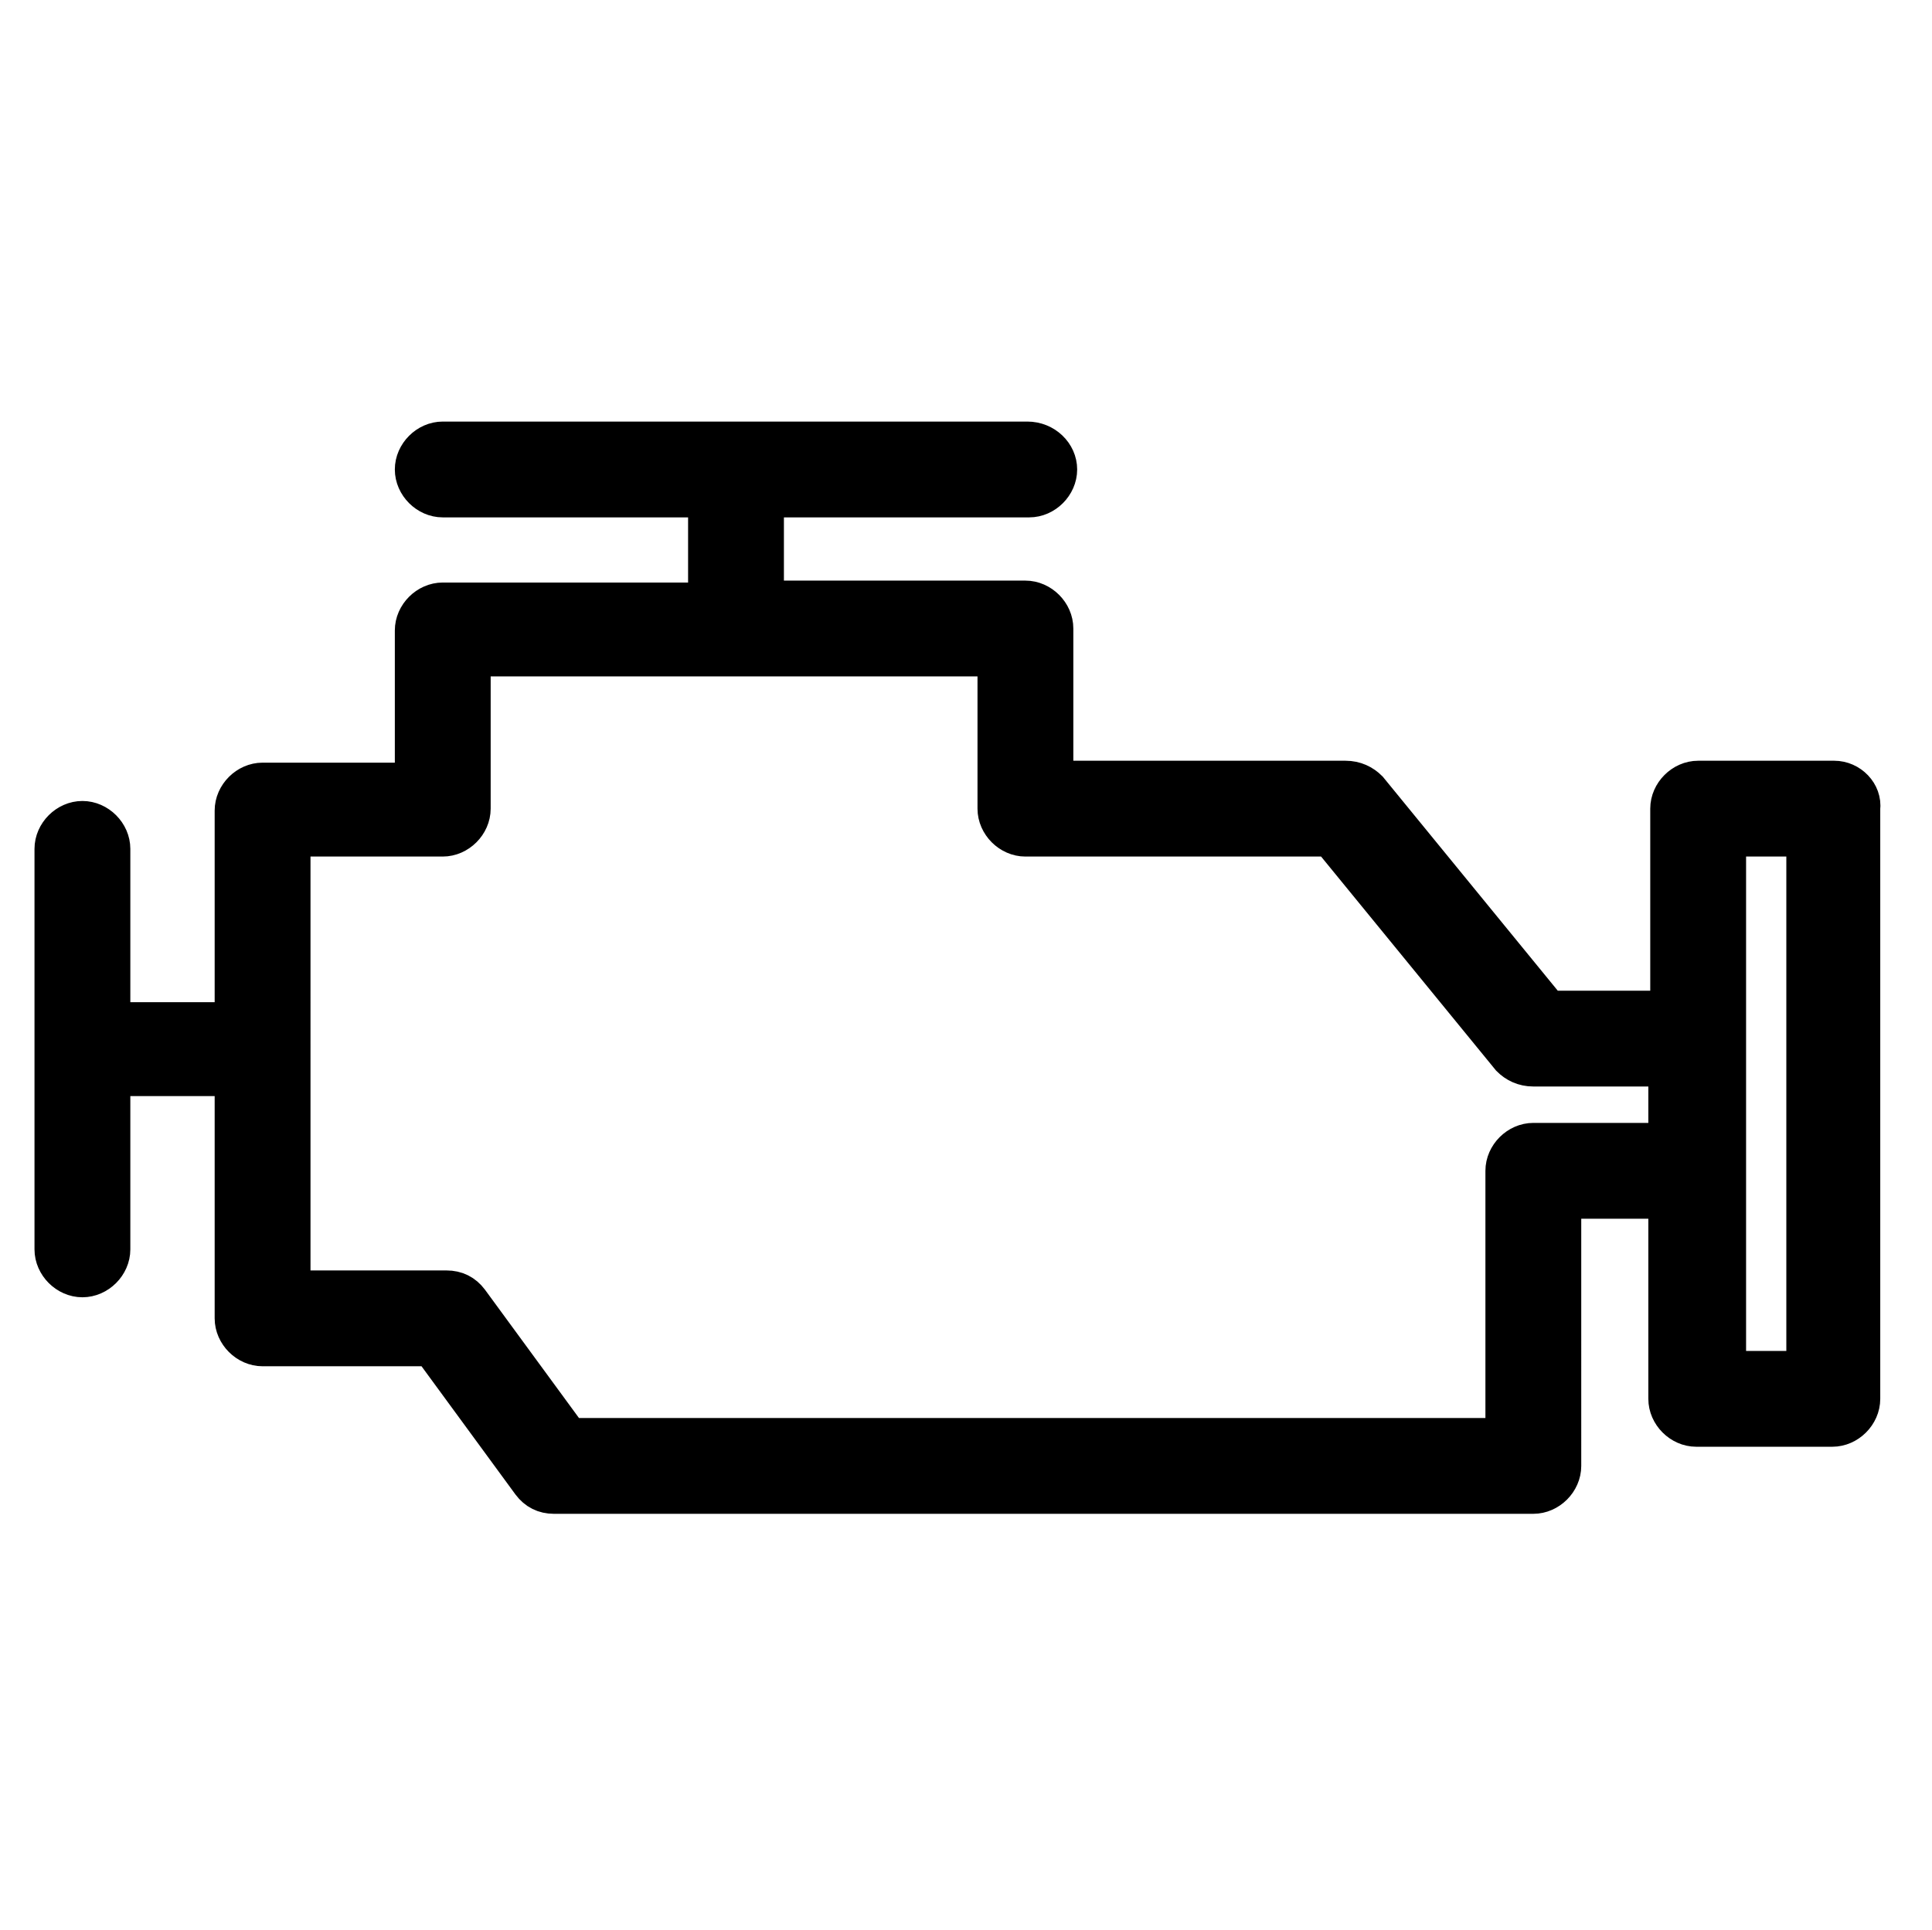
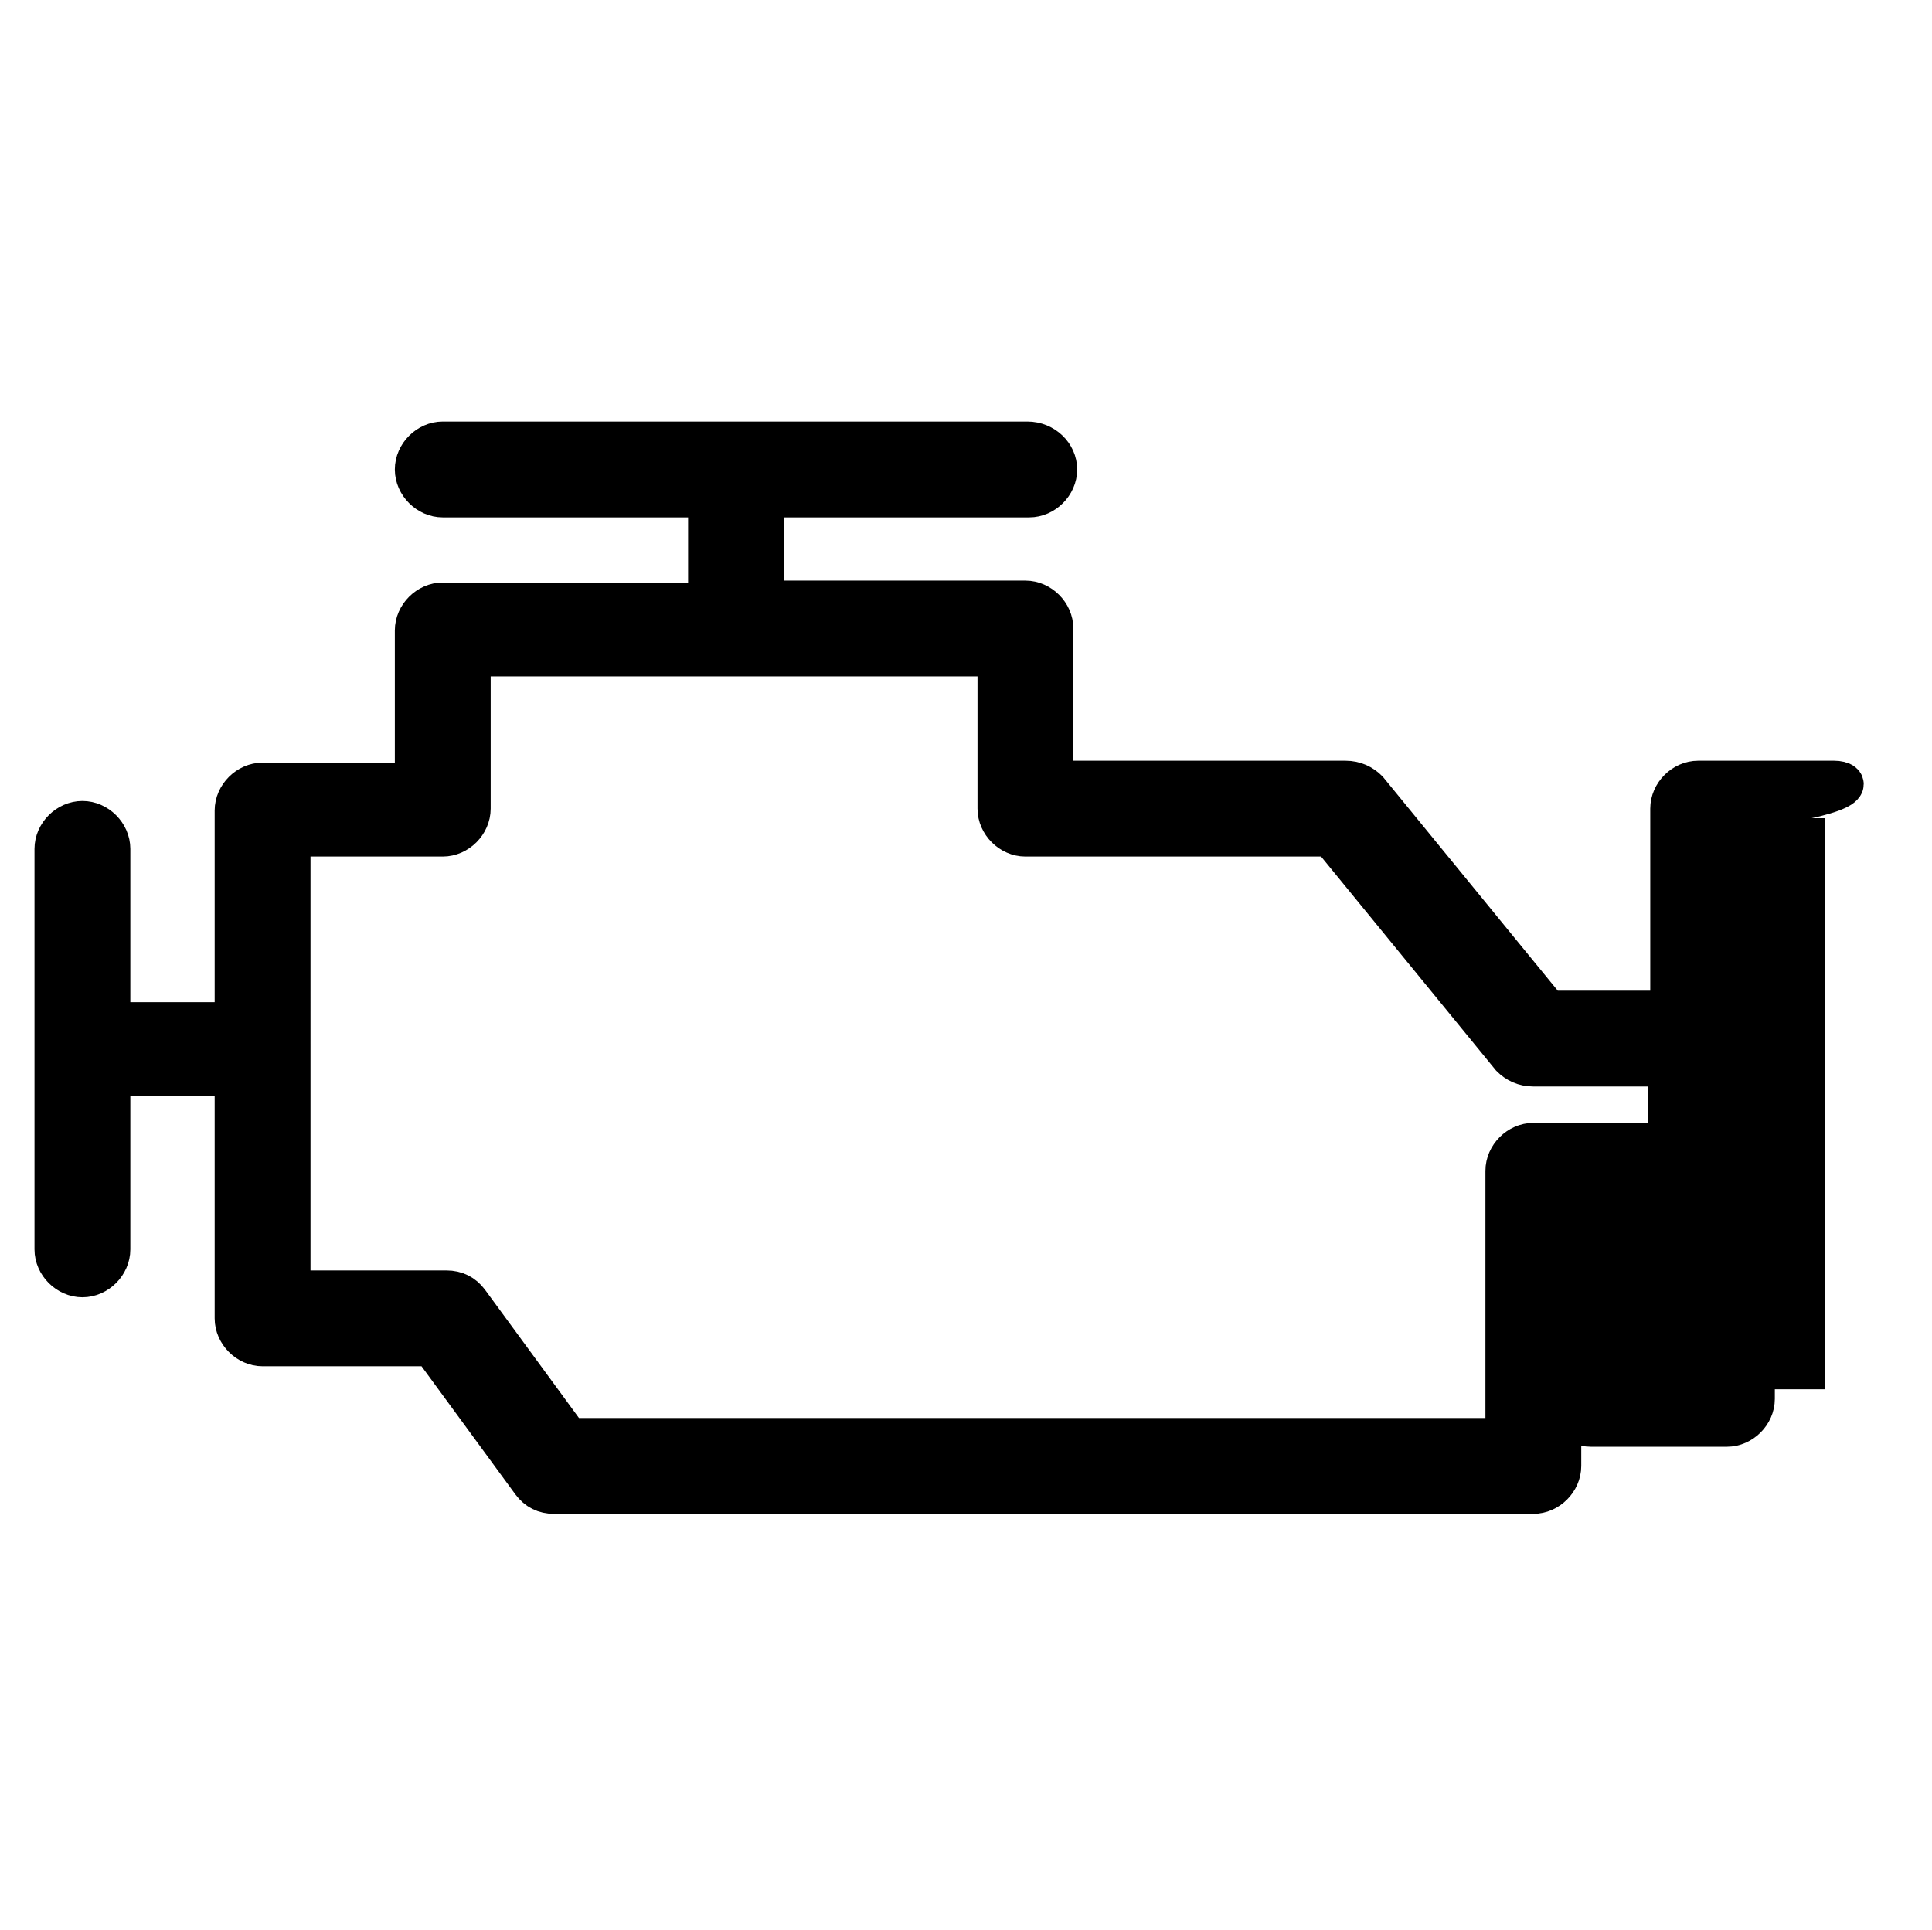
<svg xmlns="http://www.w3.org/2000/svg" version="1.1" id="Layer_1" x="0px" y="0px" viewBox="0 0 100.8 100.7" style="enable-background:new 0 0 100.8 100.7;" xml:space="preserve">
  <style type="text/css"> .st0{stroke:#000000;stroke-width:2;stroke-miterlimit:10;} </style>
-   <path class="st0" d="M95.7,40.7h-7.1c-0.8,0-1.5,0.7-1.5,1.5v10.5h-6.3l-9.4-11.5c-0.3-0.3-0.7-0.5-1.2-0.5H55v-7.9 c0-0.8-0.7-1.5-1.5-1.5H39.9V26h13.8c0.8,0,1.5-0.7,1.5-1.5S54.5,23,53.6,23H23.1c-0.8,0-1.5,0.7-1.5,1.5s0.7,1.5,1.5,1.5h13.8v5.4 H23.1c-0.8,0-1.5,0.7-1.5,1.5v7.9h-7.9c-0.8,0-1.5,0.7-1.5,1.5v11H5.8v-9c0-0.8-0.7-1.5-1.5-1.5s-1.5,0.7-1.5,1.5v20.9 c0,0.8,0.7,1.5,1.5,1.5s1.5-0.7,1.5-1.5v-9h6.4v12.6c0,0.8,0.7,1.5,1.5,1.5h8.8l5.2,7.1c0.3,0.4,0.7,0.6,1.2,0.6H80 c0.8,0,1.5-0.7,1.5-1.5V62.6h5.5V73c0,0.8,0.7,1.5,1.5,1.5h7.1c0.8,0,1.5-0.7,1.5-1.5V42.2C97.2,41.4,96.5,40.7,95.7,40.7z M80,59.6 c-0.8,0-1.5,0.7-1.5,1.5V75H29.7l-5.2-7.1c-0.3-0.4-0.7-0.6-1.2-0.6h-8.1V43.7h7.9c0.8,0,1.5-0.7,1.5-1.5v-7.9H52v7.9 c0,0.8,0.7,1.5,1.5,1.5h15.9l9.4,11.5c0.3,0.3,0.7,0.5,1.2,0.5h7v3.9L80,59.6L80,59.6z M94.2,71.5h-4.1V43.7h4.1 C94.2,43.7,94.2,71.5,94.2,71.5z" />
+   <path class="st0" d="M95.7,40.7h-7.1c-0.8,0-1.5,0.7-1.5,1.5v10.5h-6.3l-9.4-11.5c-0.3-0.3-0.7-0.5-1.2-0.5H55v-7.9 c0-0.8-0.7-1.5-1.5-1.5H39.9V26h13.8c0.8,0,1.5-0.7,1.5-1.5S54.5,23,53.6,23H23.1c-0.8,0-1.5,0.7-1.5,1.5s0.7,1.5,1.5,1.5h13.8v5.4 H23.1c-0.8,0-1.5,0.7-1.5,1.5v7.9h-7.9c-0.8,0-1.5,0.7-1.5,1.5v11H5.8v-9c0-0.8-0.7-1.5-1.5-1.5s-1.5,0.7-1.5,1.5v20.9 c0,0.8,0.7,1.5,1.5,1.5s1.5-0.7,1.5-1.5v-9h6.4v12.6c0,0.8,0.7,1.5,1.5,1.5h8.8l5.2,7.1c0.3,0.4,0.7,0.6,1.2,0.6H80 c0.8,0,1.5-0.7,1.5-1.5V62.6V73c0,0.8,0.7,1.5,1.5,1.5h7.1c0.8,0,1.5-0.7,1.5-1.5V42.2C97.2,41.4,96.5,40.7,95.7,40.7z M80,59.6 c-0.8,0-1.5,0.7-1.5,1.5V75H29.7l-5.2-7.1c-0.3-0.4-0.7-0.6-1.2-0.6h-8.1V43.7h7.9c0.8,0,1.5-0.7,1.5-1.5v-7.9H52v7.9 c0,0.8,0.7,1.5,1.5,1.5h15.9l9.4,11.5c0.3,0.3,0.7,0.5,1.2,0.5h7v3.9L80,59.6L80,59.6z M94.2,71.5h-4.1V43.7h4.1 C94.2,43.7,94.2,71.5,94.2,71.5z" />
</svg>